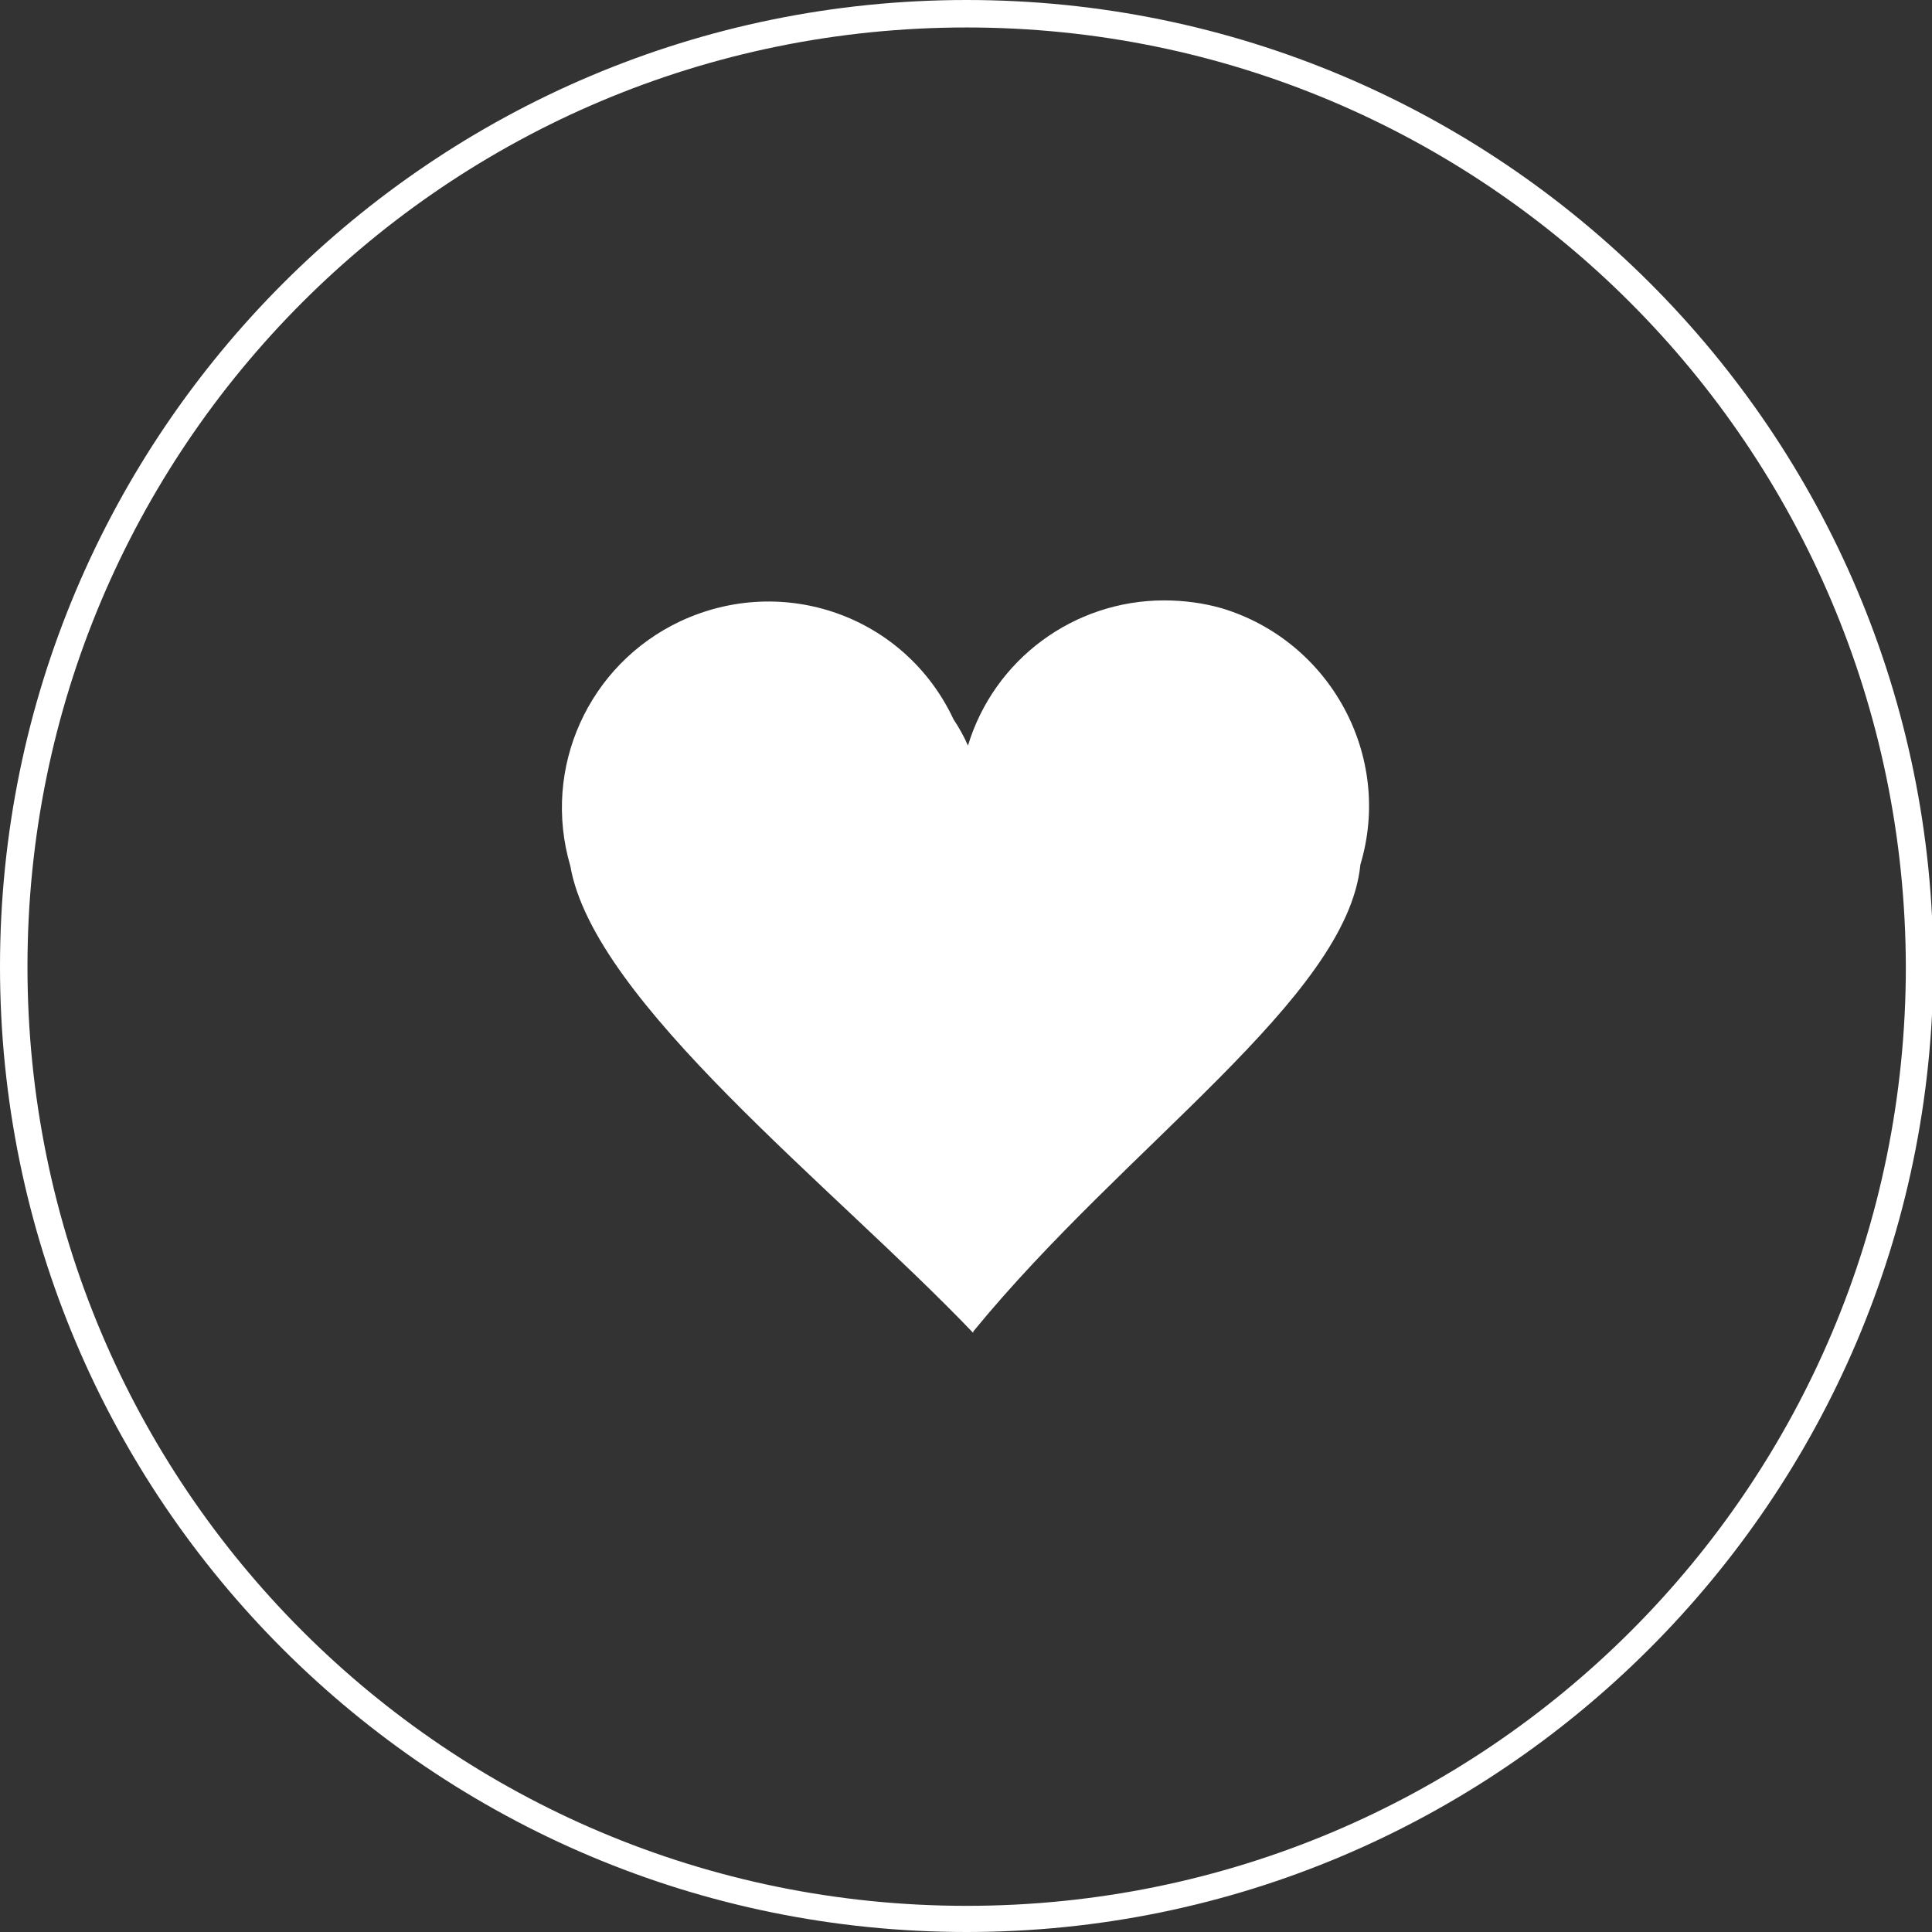
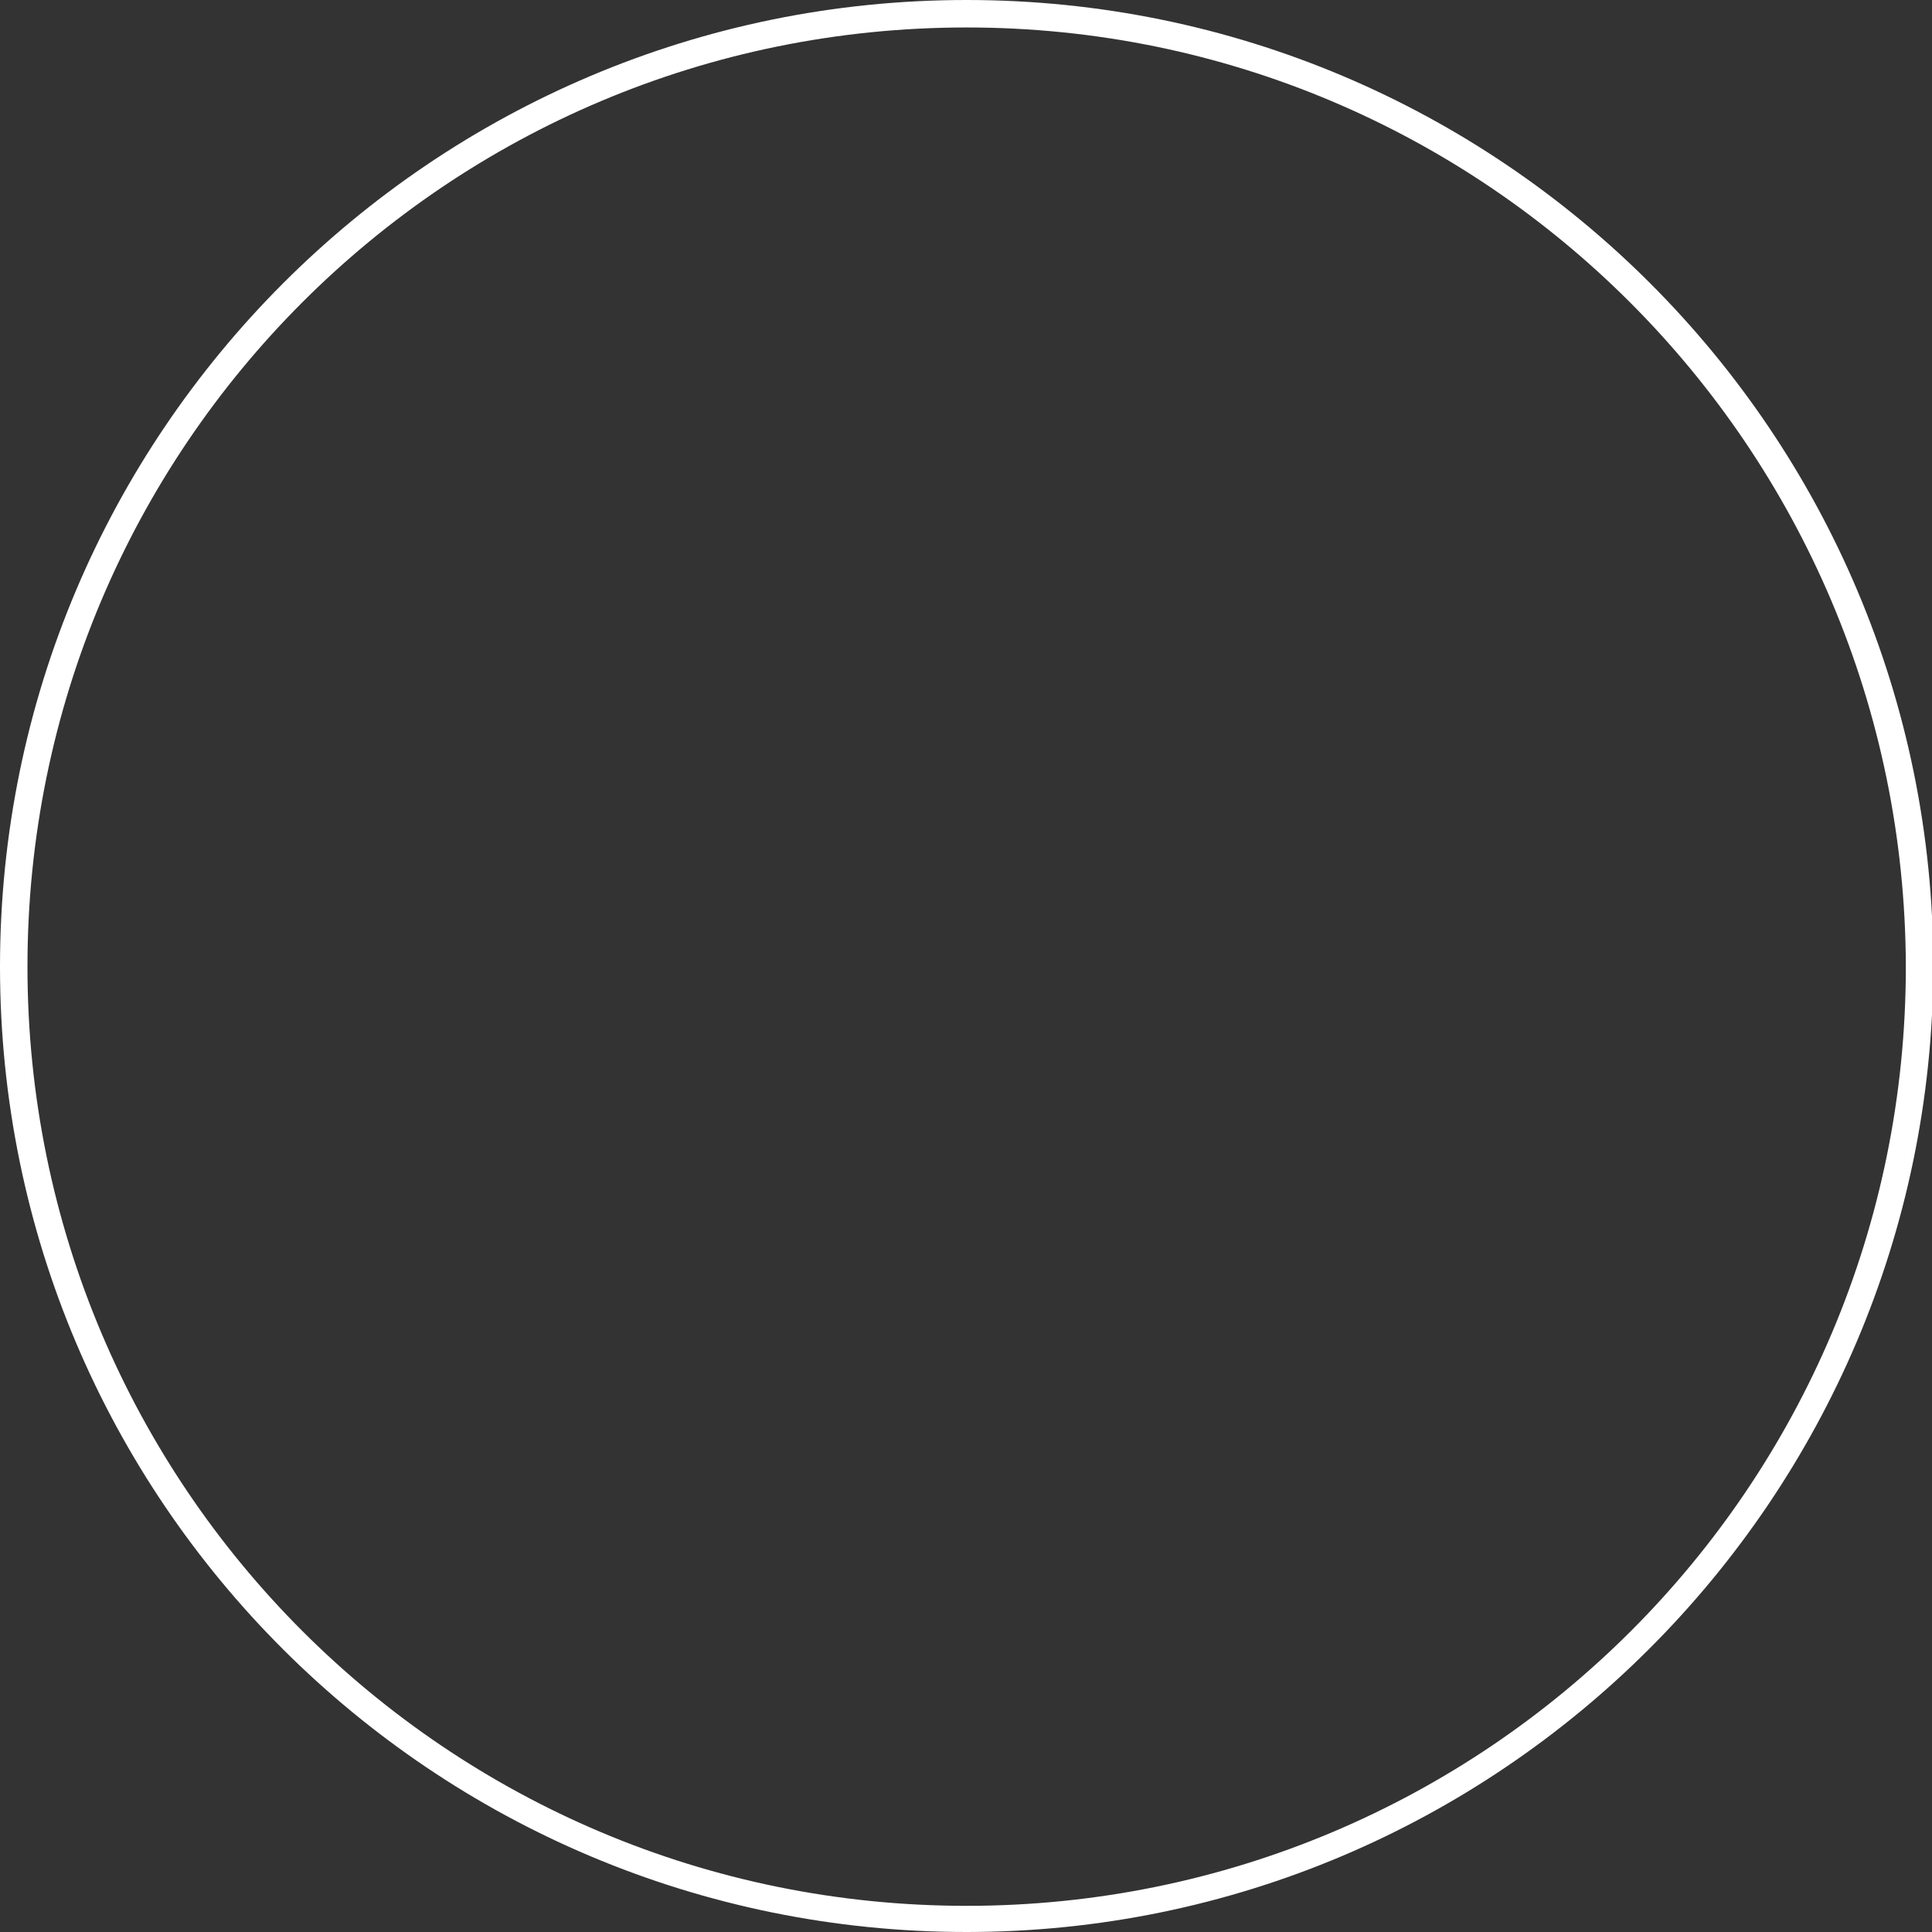
<svg xmlns="http://www.w3.org/2000/svg" version="1.1" id="圖層_1" x="0px" y="0px" viewBox="0 0 147.7 147.7" style="enable-background:new 0 0 147.7 147.7;" xml:space="preserve">
  <rect x="0" y="0" width="147.7" height="147.7" fill="#333333" stroke="none" />
  <style type="text/css">
	.st0{fill:#FFFFFF;}
</style>
  <title>responsibility</title>
-   <path class="st0" d="M73.9,147.7C33.1,147.7,0,114.7,0,73.9S33.1,0,73.9,0s73.9,33.1,73.9,73.9l0,0  C147.7,114.6,114.6,147.7,73.9,147.7z M73.9,2.1C34.2,2.1,2.1,34.2,2.1,73.9s32.1,71.8,71.8,71.8s71.8-32.1,71.8-71.8  C145.6,34.2,113.5,2.1,73.9,2.1z" />
-   <path class="st0" d="M89,45.9c-6.9,0-13,4.5-15,11.1c-0.3-0.7-0.7-1.4-1.1-2c-3.7-7.9-13-11.2-20.9-7.5c-7,3.3-10.6,11.2-8.4,18.7  c1.8,10.4,20.1,24.5,30.8,35.7c0,0,0,0,0-0.1c11.6-14.2,28.6-25.5,29.6-35.7c2.5-8.3-2.3-17.1-10.6-19.6C92,46.1,90.5,45.9,89,45.9  L89,45.9z" />
+   <path class="st0" d="M73.9,147.7C33.1,147.7,0,114.7,0,73.9S33.1,0,73.9,0s73.9,33.1,73.9,73.9C147.7,114.6,114.6,147.7,73.9,147.7z M73.9,2.1C34.2,2.1,2.1,34.2,2.1,73.9s32.1,71.8,71.8,71.8s71.8-32.1,71.8-71.8  C145.6,34.2,113.5,2.1,73.9,2.1z" />
</svg>